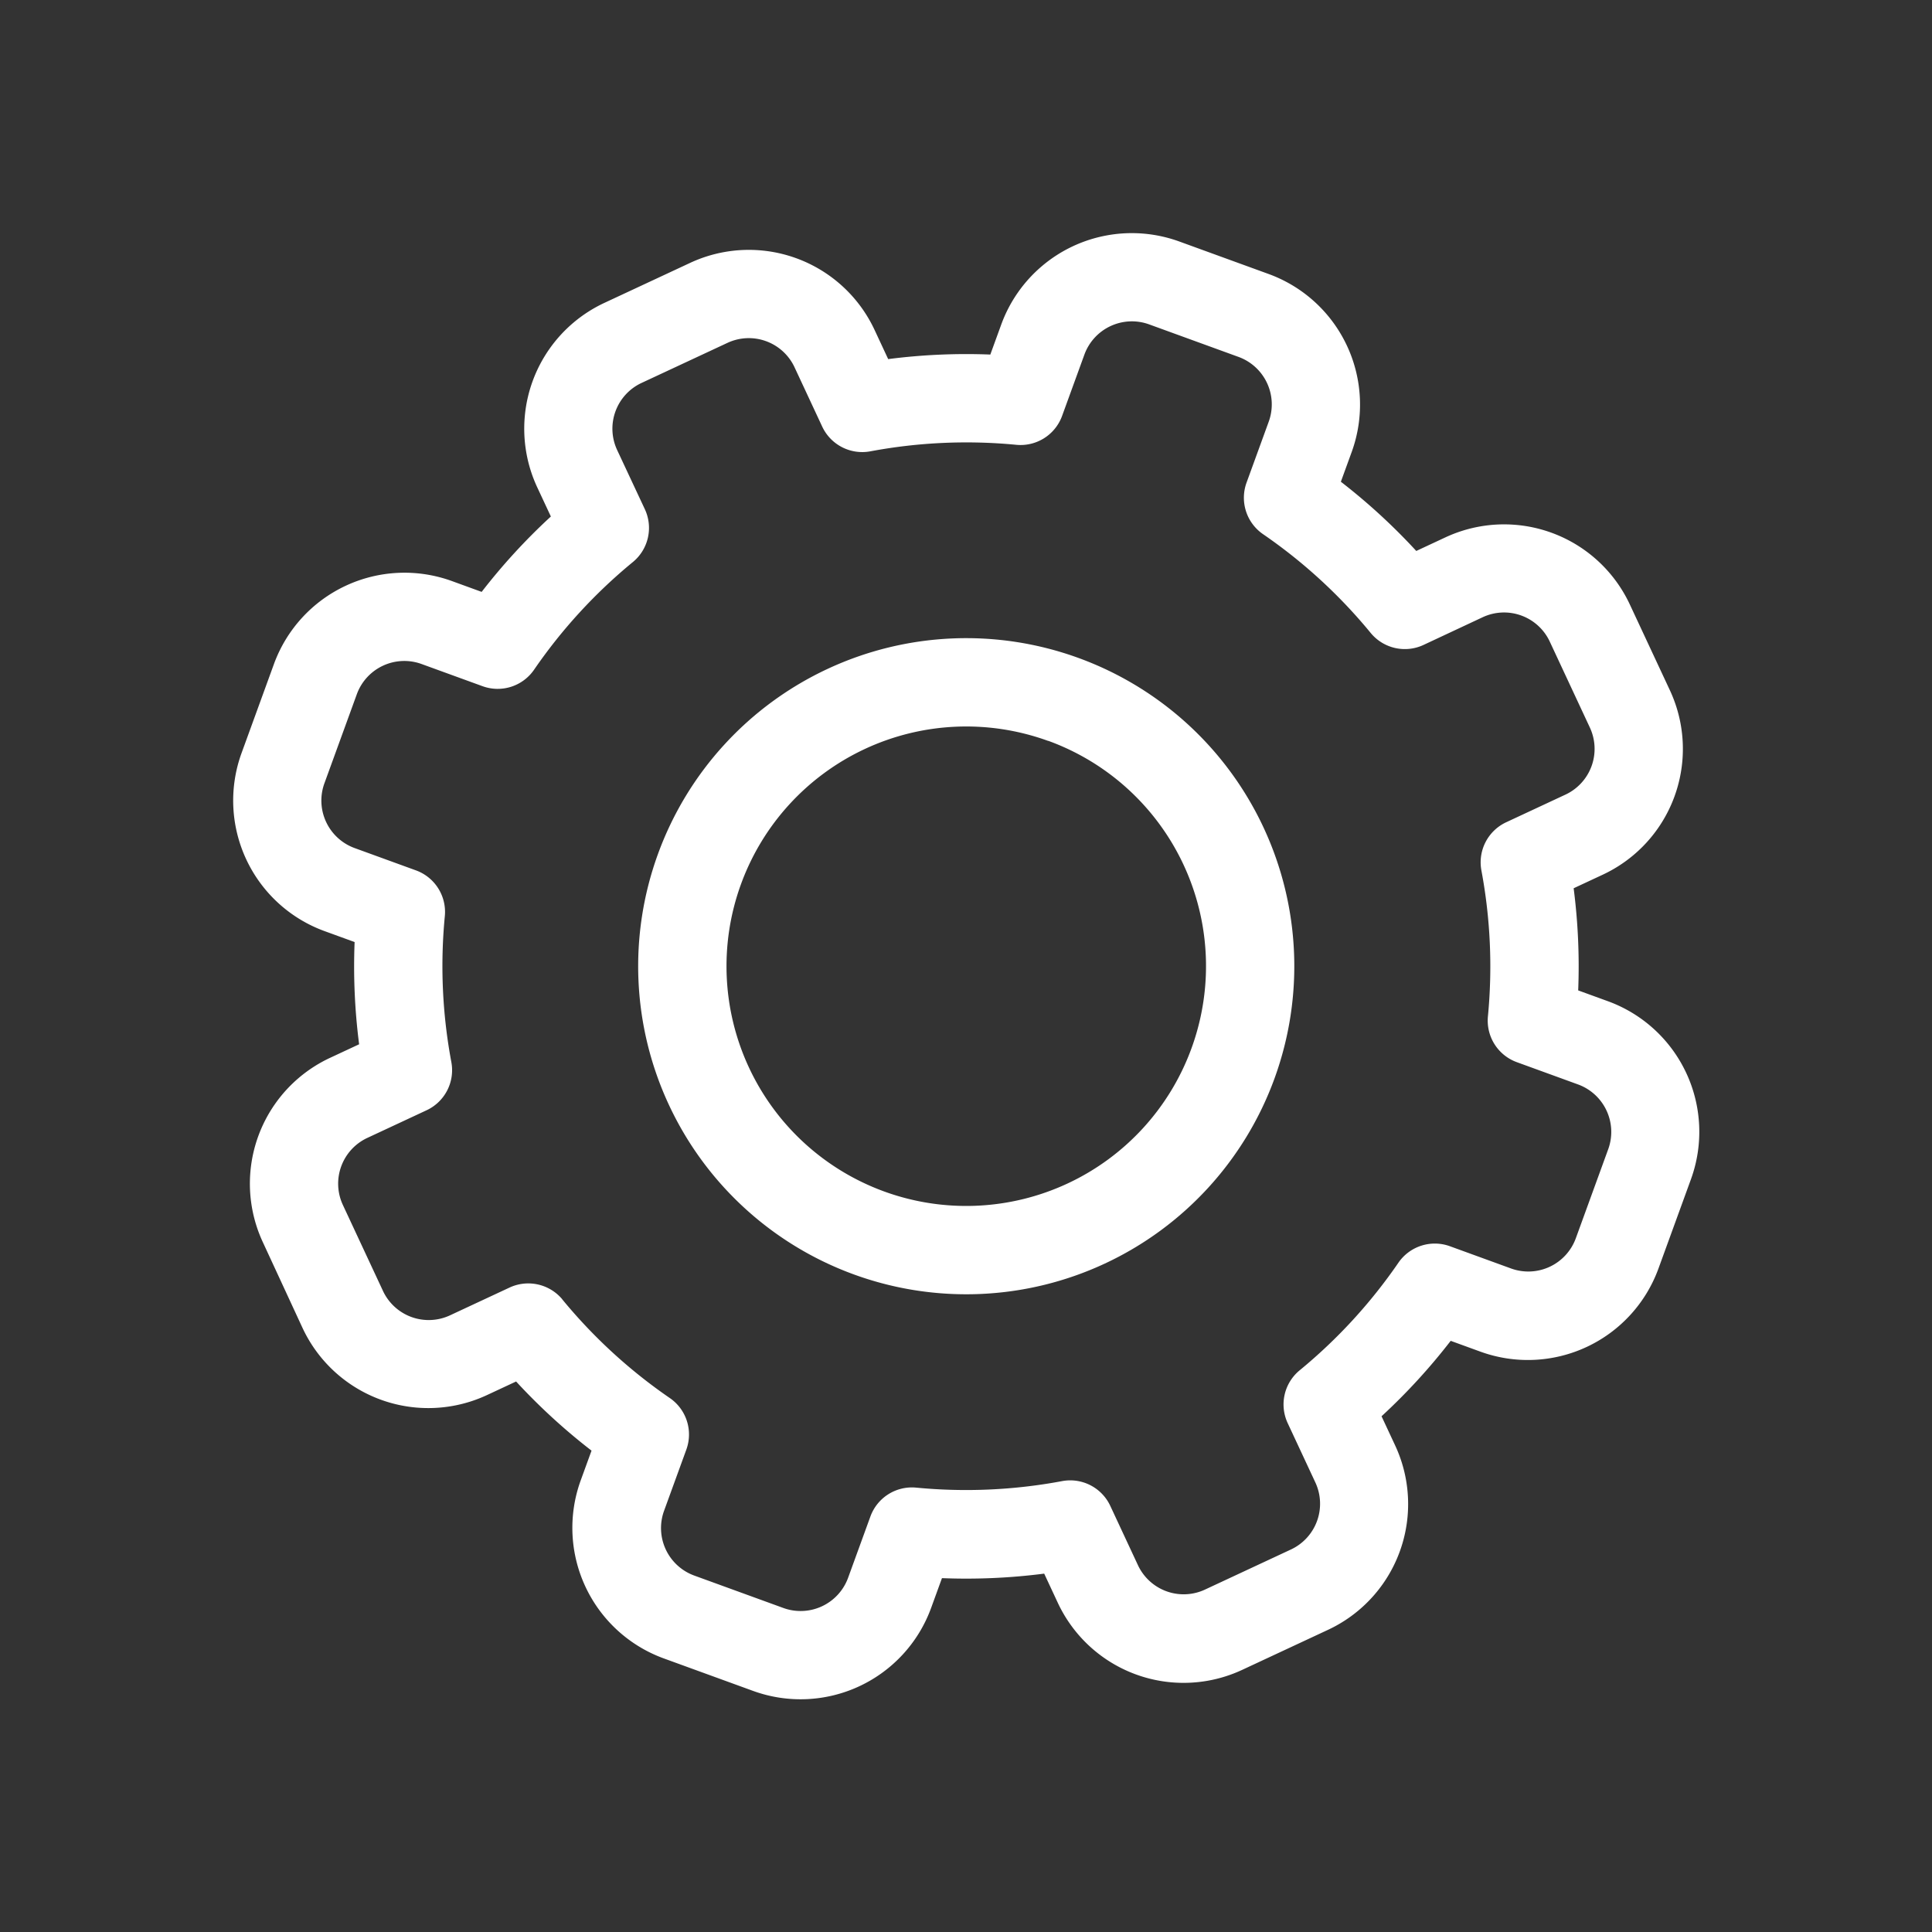
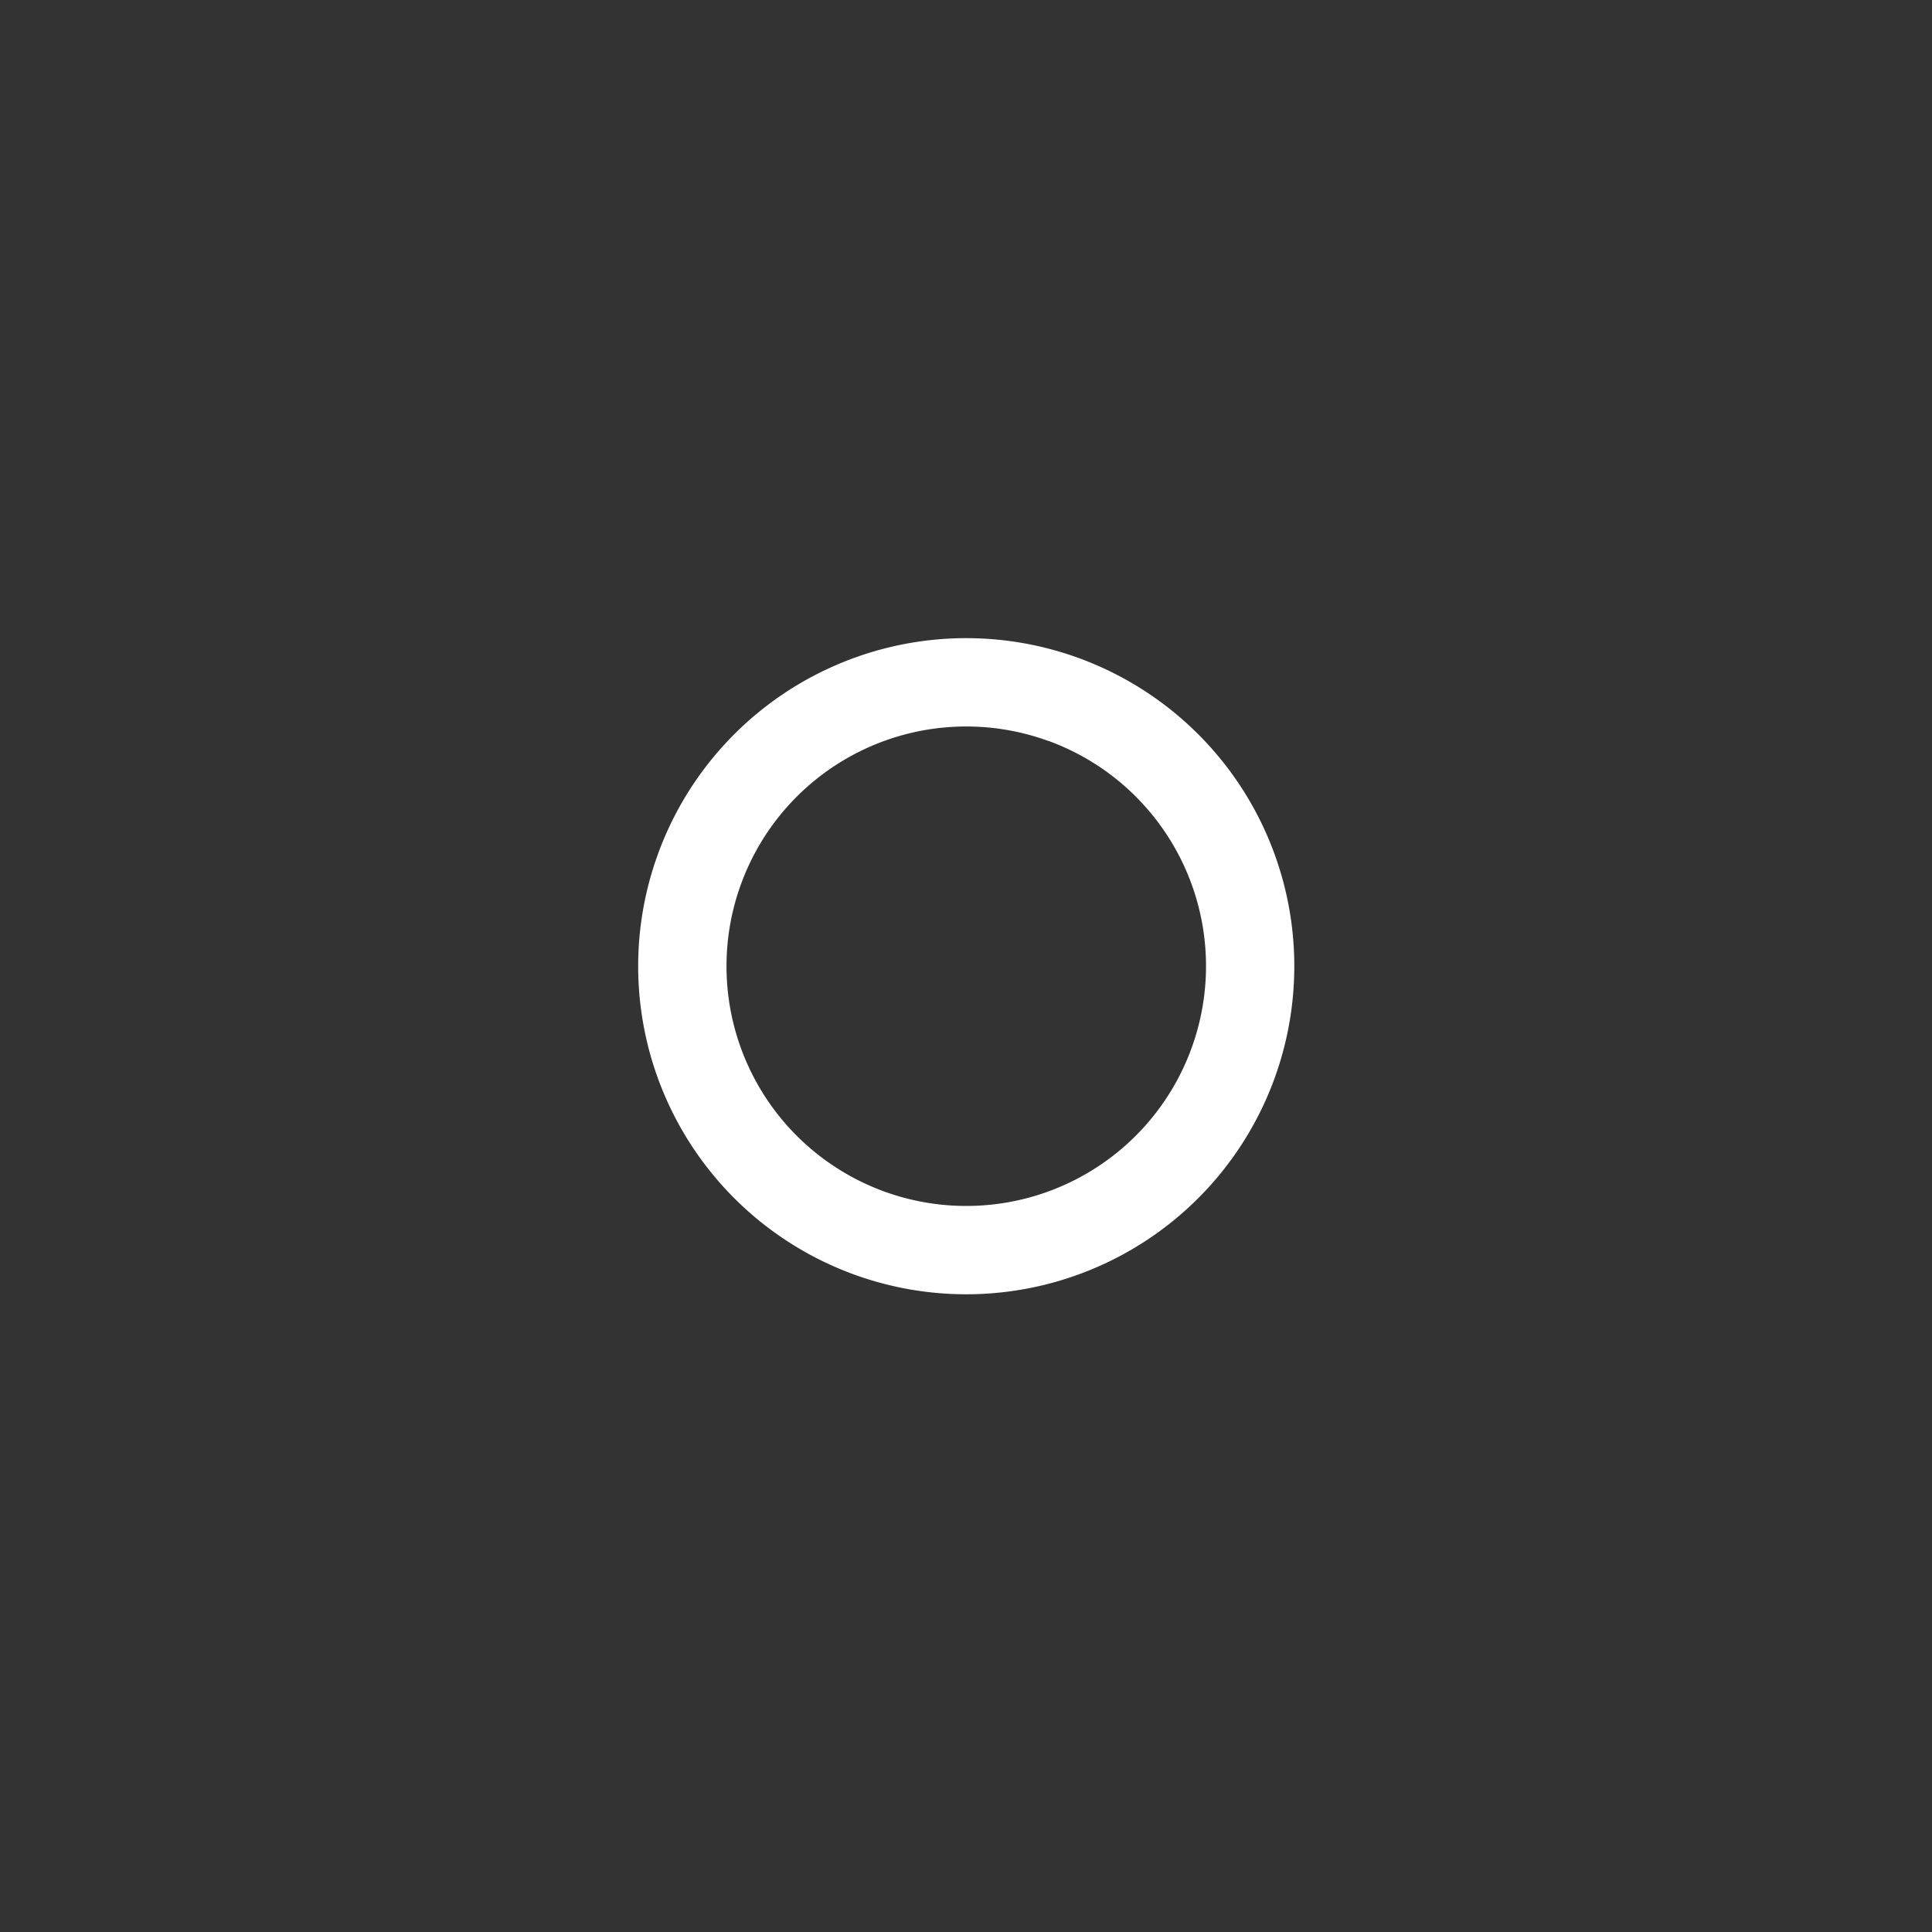
<svg xmlns="http://www.w3.org/2000/svg" width="81.063" height="81.063" viewBox="0 0 81.063 81.063">
  <rect x="0" y="0" width="81.063" height="81.063" fill="#333333" stroke="none" />
  <g id="settings" transform="matrix(0.94, 0.342, -0.342, 0.94, 21.631, 0)">
-     <path id="Trazado_2" data-name="Trazado 2" d="M33.62,63.246H29.626A5.829,5.829,0,0,1,23.8,57.424V56.092a25.535,25.535,0,0,1-3.965-1.644l-.952.952a5.822,5.822,0,0,1-8.235,0L7.859,52.594a5.822,5.822,0,0,1,0-8.235l.952-.952a25.535,25.535,0,0,1-1.644-3.965H5.835A5.829,5.829,0,0,1,0,33.62V29.626a5.829,5.829,0,0,1,5.822-5.809H7.153A25.542,25.542,0,0,1,8.8,19.853L7.846,18.9a5.822,5.822,0,0,1,0-8.235l2.806-2.806a5.822,5.822,0,0,1,8.235,0l.952.952A25.558,25.558,0,0,1,23.8,7.167V5.835A5.829,5.829,0,0,1,29.626,0H33.62a5.829,5.829,0,0,1,5.822,5.822V7.153A25.535,25.535,0,0,1,43.407,8.8l.952-.952a5.822,5.822,0,0,1,8.235,0L55.4,10.652a5.822,5.822,0,0,1,0,8.235l-.952.952A25.536,25.536,0,0,1,56.092,23.8h1.331a5.829,5.829,0,0,1,5.822,5.822V33.62a5.829,5.829,0,0,1-5.822,5.822H56.092a25.542,25.542,0,0,1-1.644,3.965l.952.952a5.822,5.822,0,0,1,0,8.235L52.594,55.4a5.822,5.822,0,0,1-8.235,0l-.952-.952a25.558,25.558,0,0,1-3.965,1.644v1.331A5.829,5.829,0,0,1,33.62,63.246Zm-13.148-12.7a21.843,21.843,0,0,0,5.659,2.35,1.854,1.854,0,0,1,1.391,1.794v2.736a2.12,2.12,0,0,0,2.117,2.117H33.62a2.12,2.12,0,0,0,2.117-2.117V54.688a1.854,1.854,0,0,1,1.391-1.794,21.843,21.843,0,0,0,5.659-2.35,1.854,1.854,0,0,1,2.254.286l1.937,1.937a2.117,2.117,0,0,0,3,0l2.806-2.806a2.117,2.117,0,0,0,0-3l-1.937-1.937a1.854,1.854,0,0,1-.286-2.254,21.836,21.836,0,0,0,2.35-5.659A1.854,1.854,0,0,1,54.7,35.724h2.736a2.12,2.12,0,0,0,2.117-2.117V29.626a2.12,2.12,0,0,0-2.117-2.117H54.7a1.854,1.854,0,0,1-1.794-1.391,21.843,21.843,0,0,0-2.35-5.659,1.854,1.854,0,0,1,.286-2.254l1.937-1.937a2.117,2.117,0,0,0,0-3l-2.806-2.806a2.117,2.117,0,0,0-3,0L45.041,12.4a1.854,1.854,0,0,1-2.254.286,21.84,21.84,0,0,0-5.659-2.35,1.854,1.854,0,0,1-1.391-1.794V5.822A2.12,2.12,0,0,0,33.62,3.7H29.626a2.12,2.12,0,0,0-2.117,2.117V8.558a1.854,1.854,0,0,1-1.391,1.794,21.84,21.84,0,0,0-5.659,2.35,1.854,1.854,0,0,1-2.254-.286l-1.937-1.937a2.117,2.117,0,0,0-3,0l-2.806,2.806a2.117,2.117,0,0,0,0,3L12.4,18.218a1.854,1.854,0,0,1,.286,2.254,21.837,21.837,0,0,0-2.35,5.659,1.854,1.854,0,0,1-1.794,1.391H5.822A2.12,2.12,0,0,0,3.7,29.639V33.62a2.12,2.12,0,0,0,2.117,2.117H8.558a1.854,1.854,0,0,1,1.794,1.391,21.843,21.843,0,0,0,2.35,5.659,1.854,1.854,0,0,1-.286,2.254l-1.937,1.937a2.117,2.117,0,0,0,0,3l2.806,2.806a2.117,2.117,0,0,0,3,0l1.937-1.937A1.861,1.861,0,0,1,20.472,50.543Z" fill="#fff" />
    <path id="Trazado_3" data-name="Trazado 3" d="M158.361,172.122a13.761,13.761,0,1,1,13.761-13.761A13.761,13.761,0,0,1,158.361,172.122Zm0-23.817a10.056,10.056,0,1,0,10.056,10.056A10.056,10.056,0,0,0,158.361,148.3Z" transform="translate(-126.738 -126.738)" fill="#fff" />
  </g>
</svg>